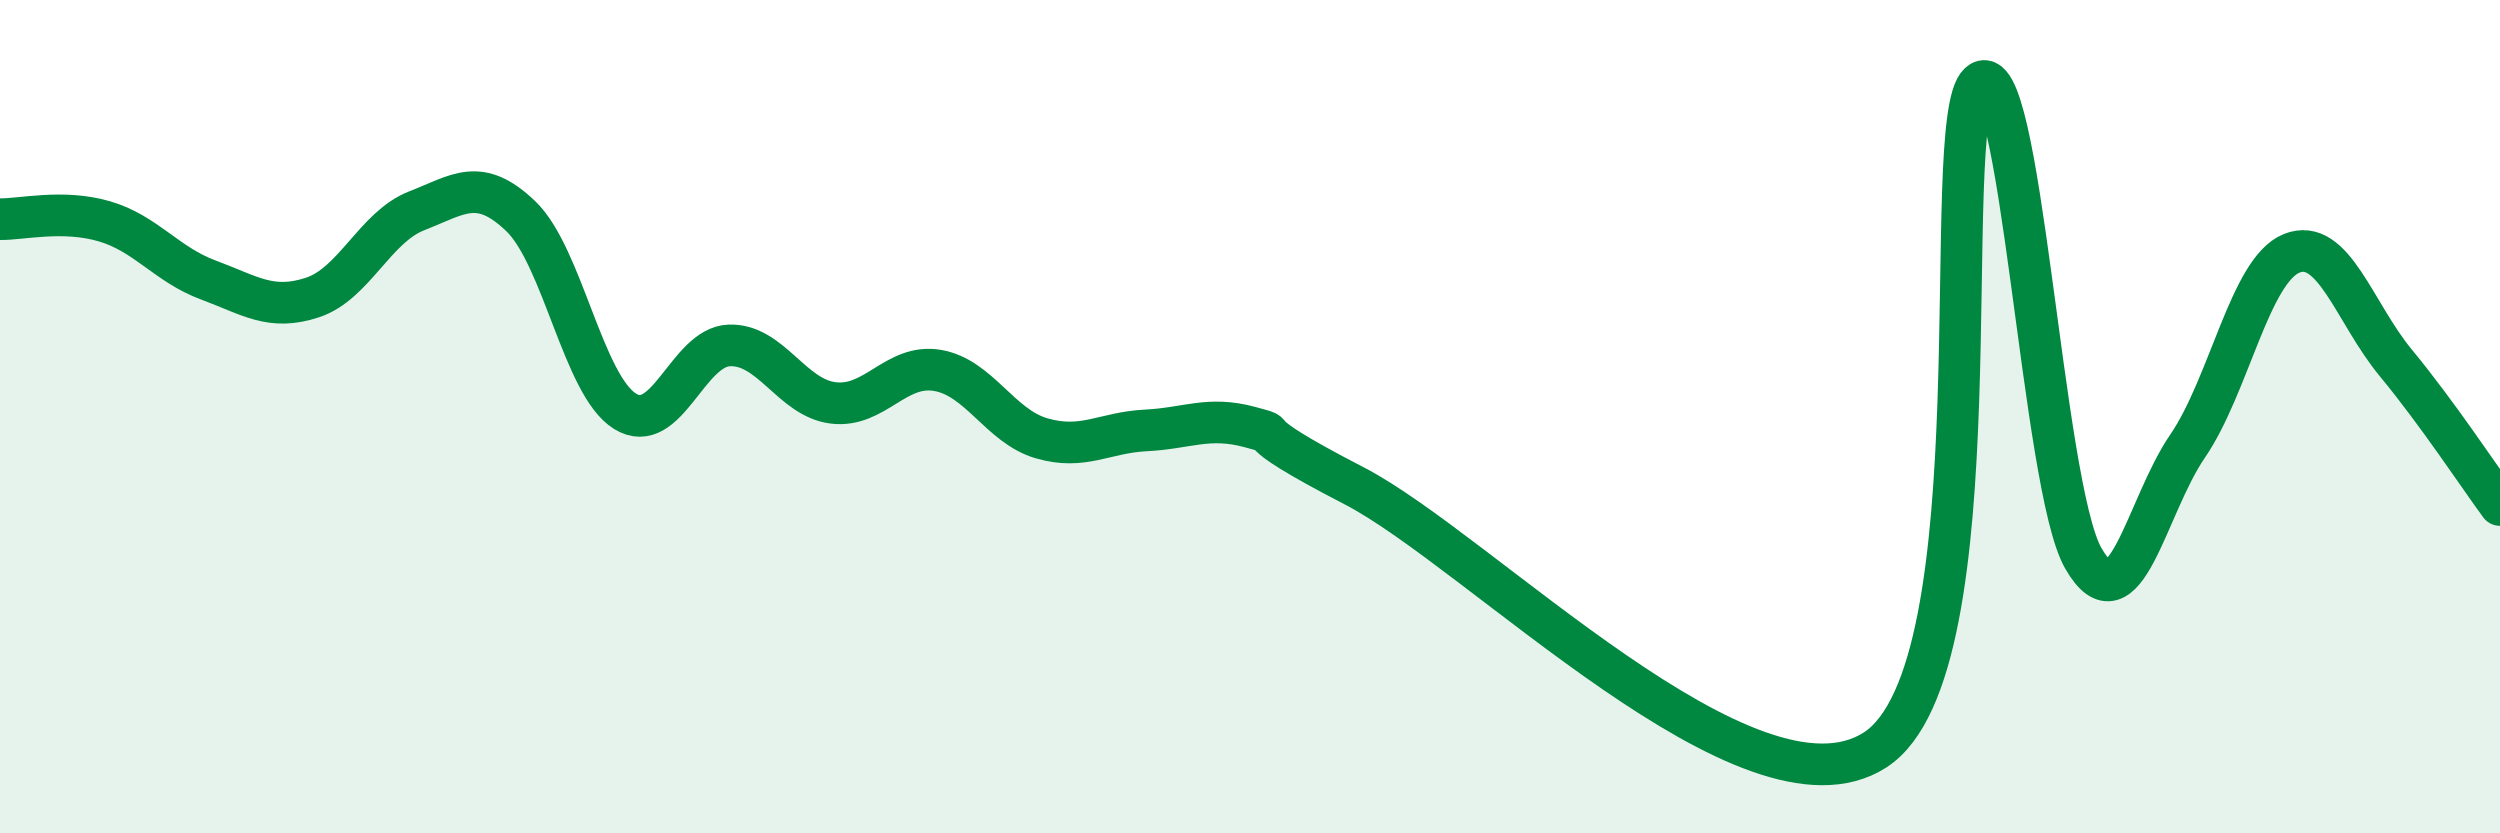
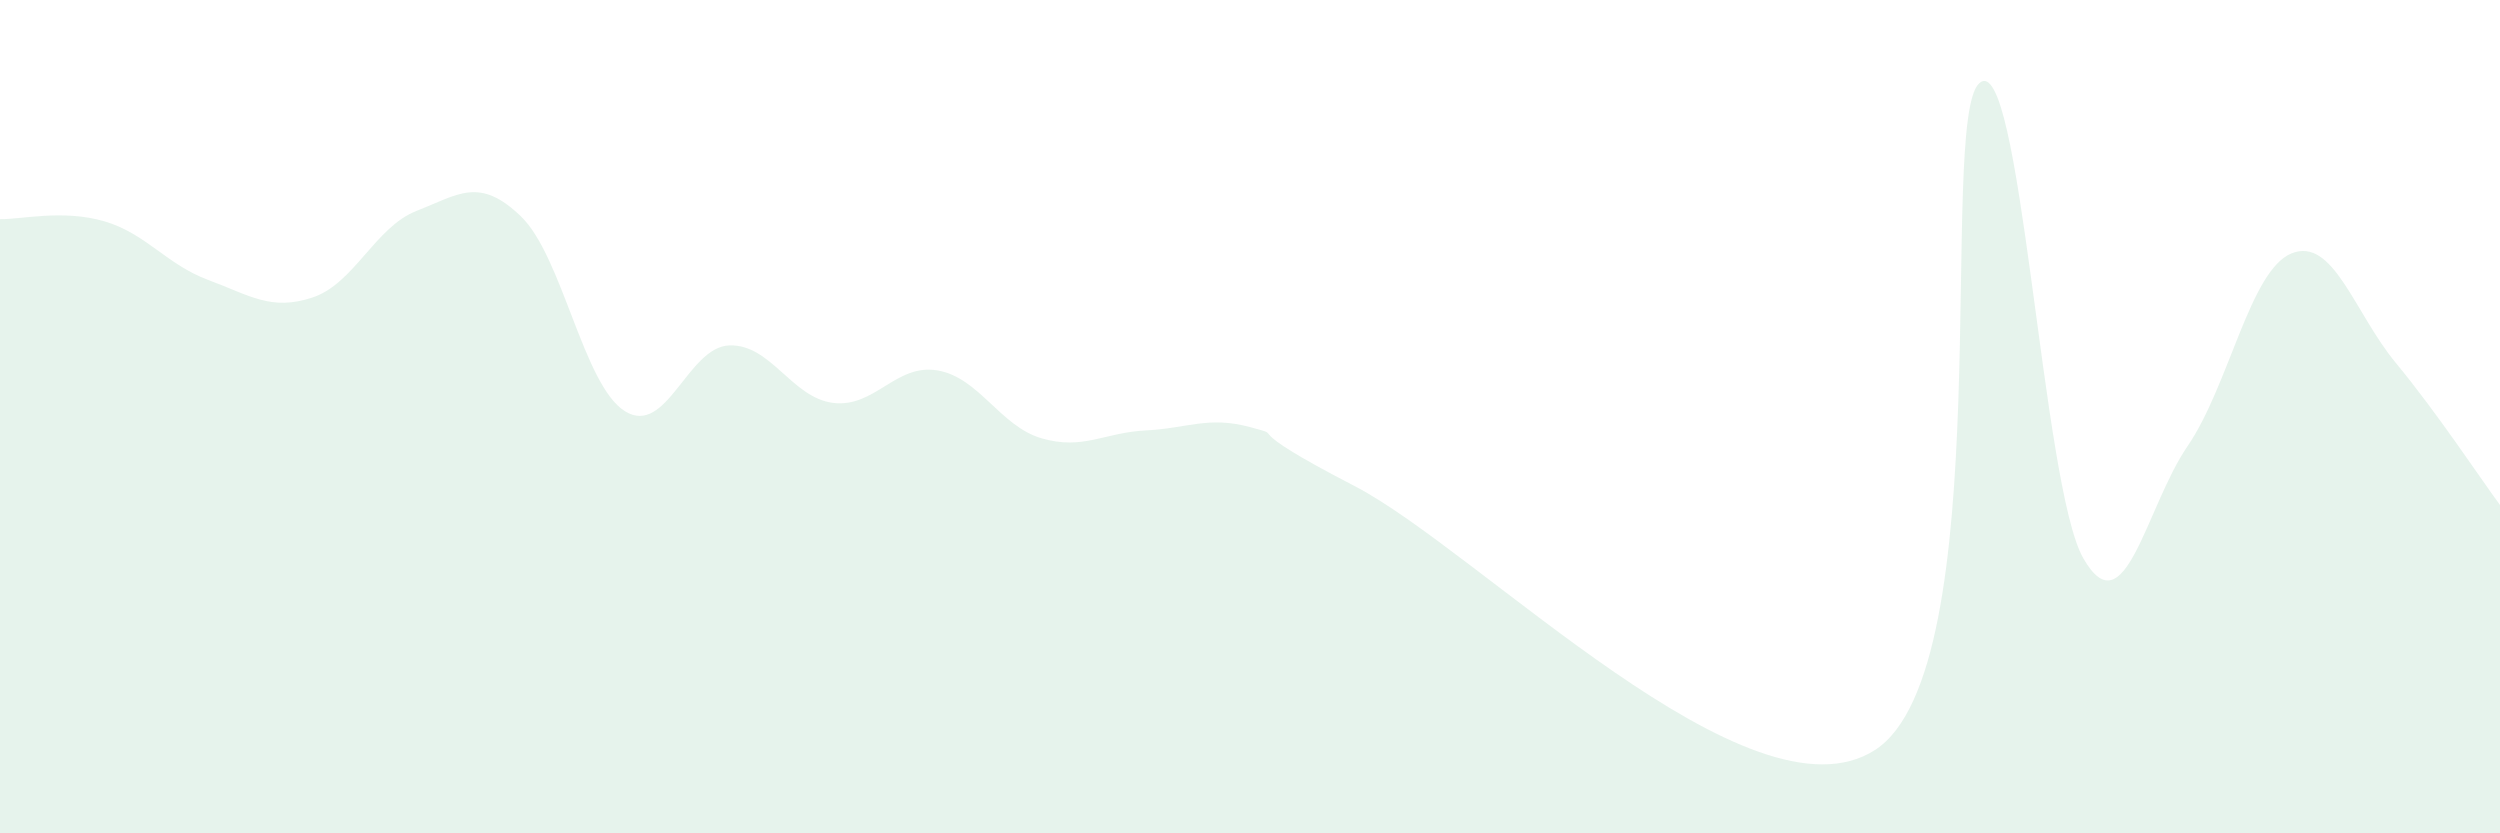
<svg xmlns="http://www.w3.org/2000/svg" width="60" height="20" viewBox="0 0 60 20">
  <path d="M 0,5.26 C 0.5,5.27 1.5,5.02 2.5,5.31 C 3.5,5.6 4,6.35 5,6.72 C 6,7.09 6.5,7.47 7.5,7.14 C 8.5,6.81 9,5.45 10,5.06 C 11,4.67 11.5,4.23 12.5,5.19 C 13.5,6.15 14,9.25 15,9.87 C 16,10.49 16.5,8.33 17.5,8.29 C 18.5,8.25 19,9.55 20,9.67 C 21,9.79 21.5,8.72 22.5,8.89 C 23.5,9.06 24,10.23 25,10.52 C 26,10.81 26.5,10.38 27.5,10.33 C 28.5,10.28 29,9.98 30,10.25 C 31,10.52 29.5,10.11 32.5,11.66 C 35.5,13.21 42,19.93 45,18 C 48,16.07 46.5,2.92 47.5,2 C 48.5,1.08 49,11.66 50,13.4 C 51,15.14 51.5,12.17 52.5,10.71 C 53.5,9.25 54,6.48 55,6.08 C 56,5.68 56.5,7.5 57.5,8.71 C 58.5,9.92 59.5,11.44 60,12.12L60 20L0 20Z" fill="#008740" opacity="0.1" stroke-linecap="round" stroke-linejoin="round" />
-   <path d="M 0,5.26 C 0.5,5.27 1.5,5.02 2.5,5.31 C 3.5,5.6 4,6.35 5,6.72 C 6,7.09 6.5,7.47 7.5,7.14 C 8.5,6.81 9,5.45 10,5.06 C 11,4.67 11.5,4.23 12.5,5.19 C 13.5,6.15 14,9.25 15,9.87 C 16,10.49 16.5,8.33 17.5,8.29 C 18.5,8.25 19,9.55 20,9.67 C 21,9.79 21.5,8.72 22.5,8.89 C 23.5,9.06 24,10.23 25,10.52 C 26,10.81 26.5,10.38 27.5,10.33 C 28.5,10.28 29,9.98 30,10.25 C 31,10.52 29.5,10.11 32.5,11.66 C 35.5,13.21 42,19.93 45,18 C 48,16.07 46.5,2.92 47.5,2 C 48.5,1.08 49,11.66 50,13.4 C 51,15.14 51.5,12.17 52.5,10.71 C 53.5,9.25 54,6.48 55,6.08 C 56,5.68 56.5,7.5 57.5,8.71 C 58.5,9.92 59.5,11.44 60,12.12" stroke="#008740" stroke-width="1" fill="none" stroke-linecap="round" stroke-linejoin="round" />
</svg>